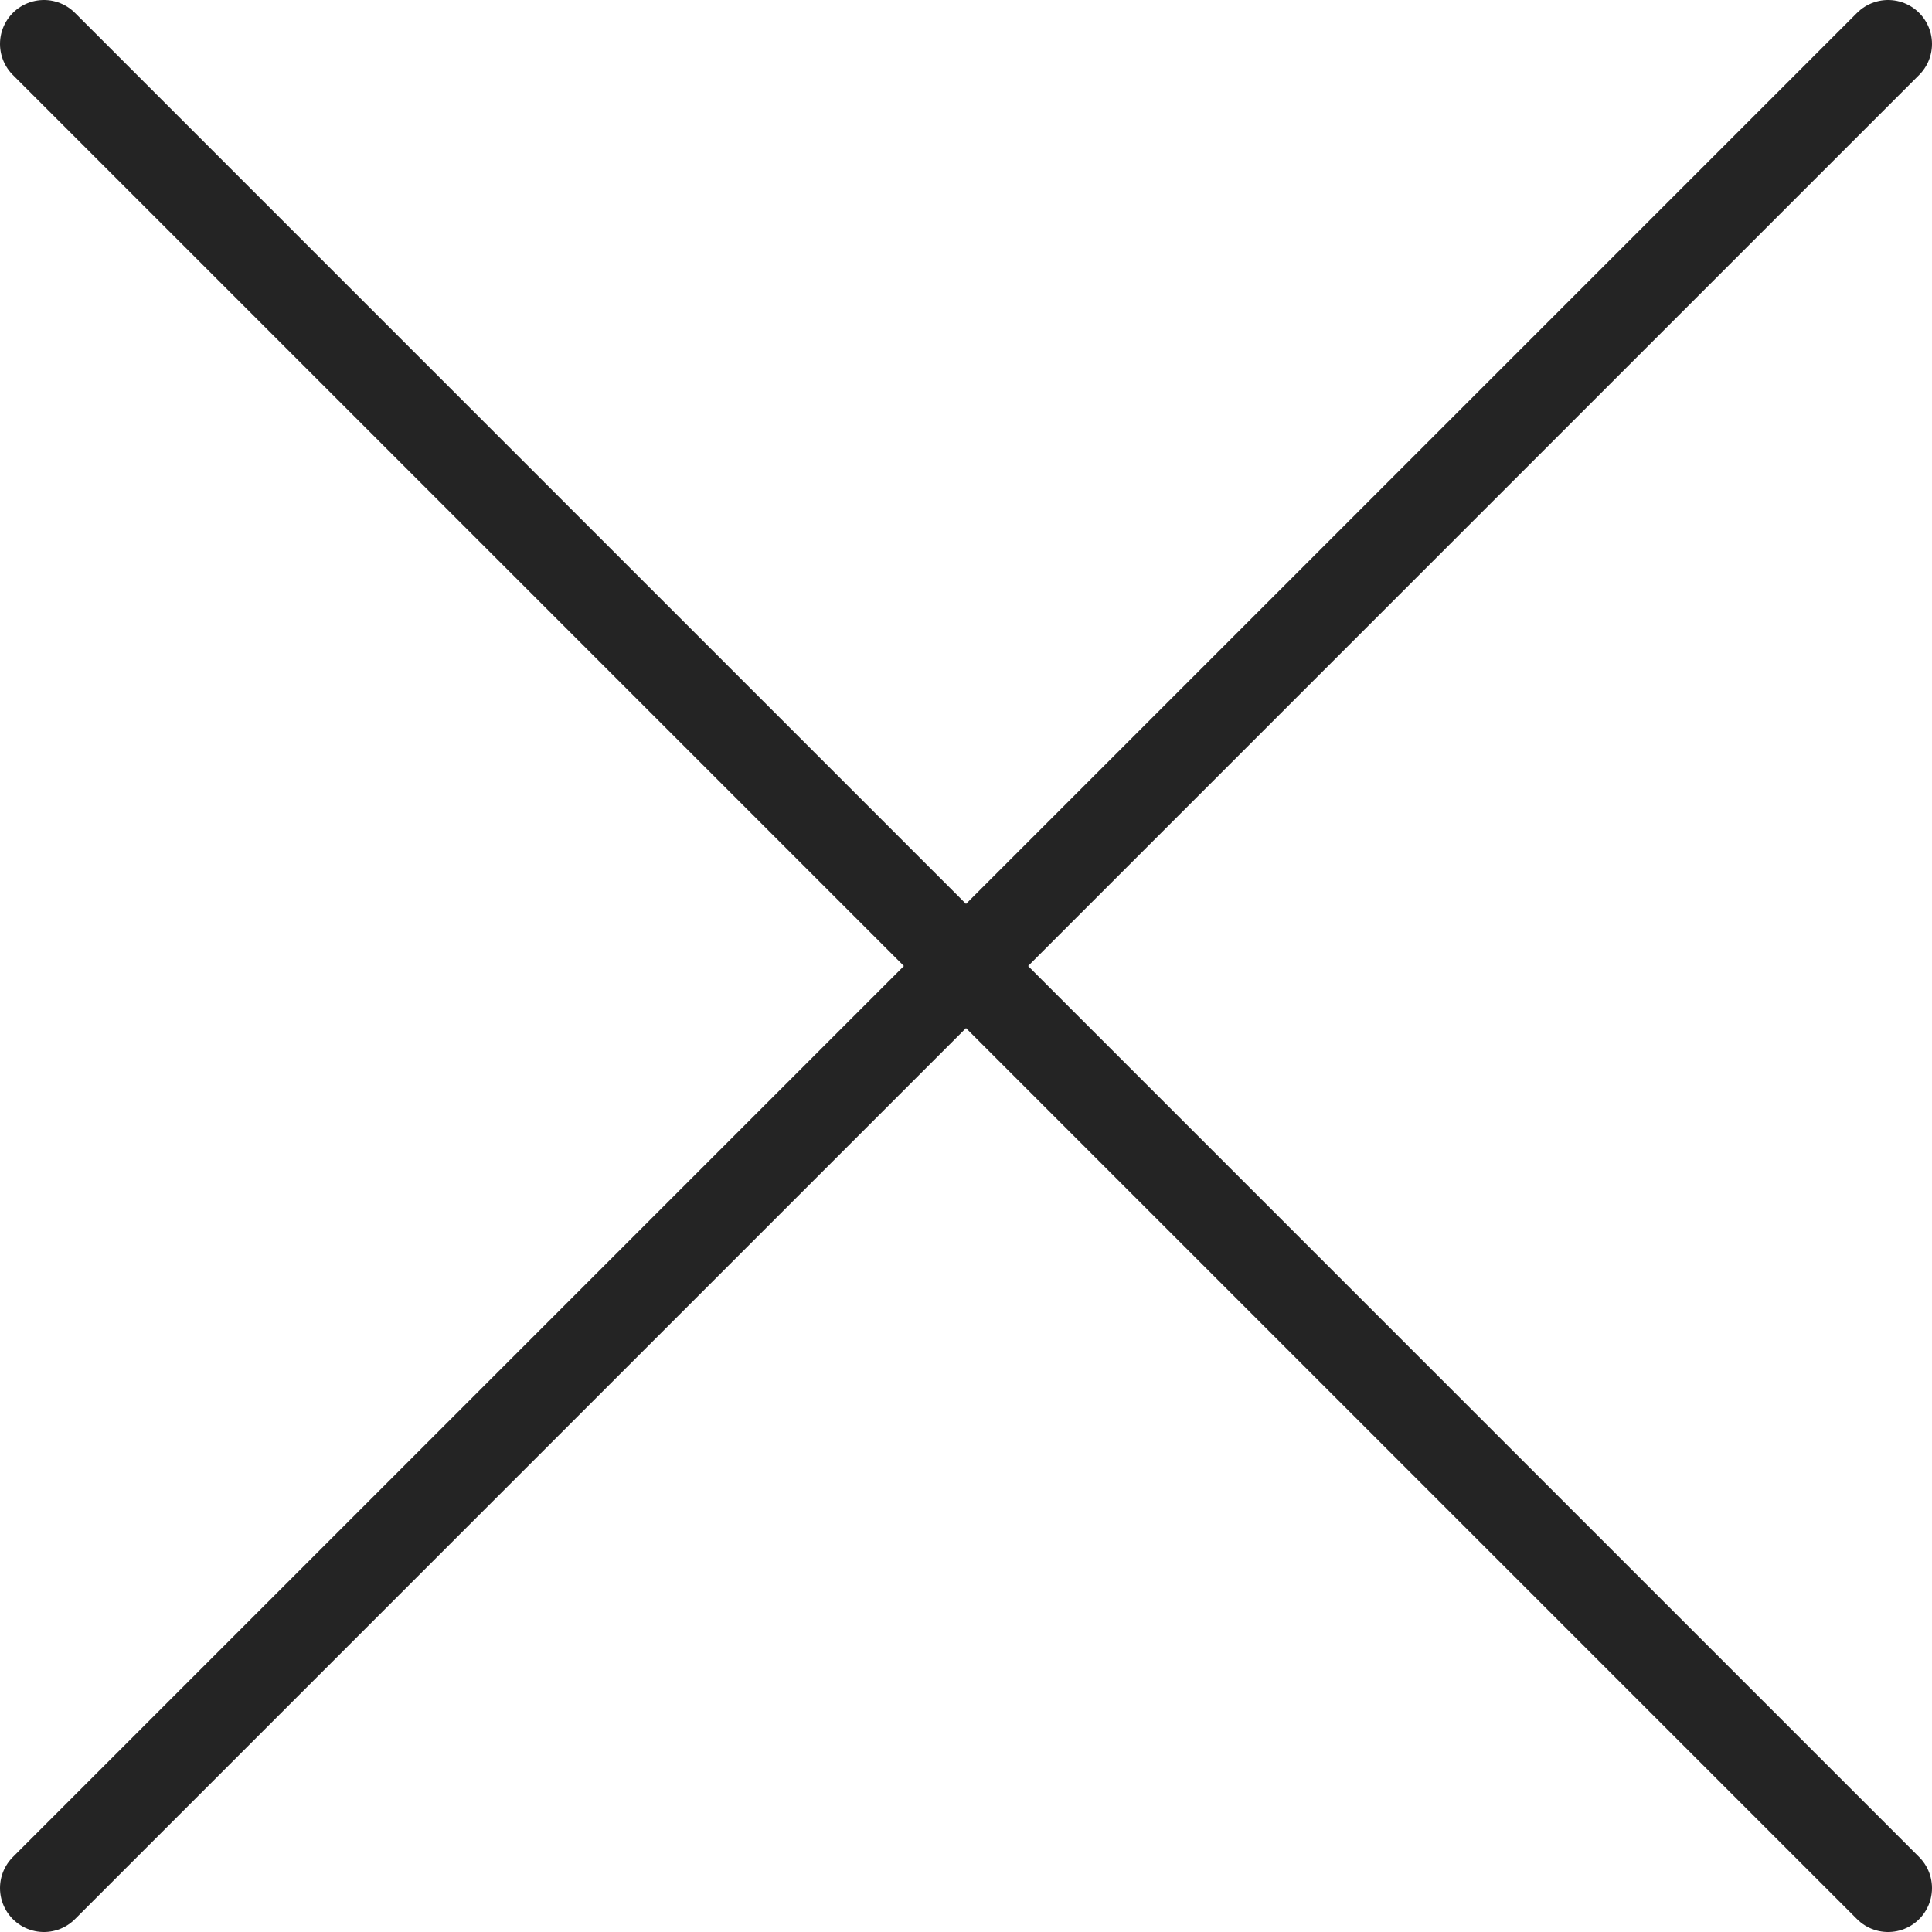
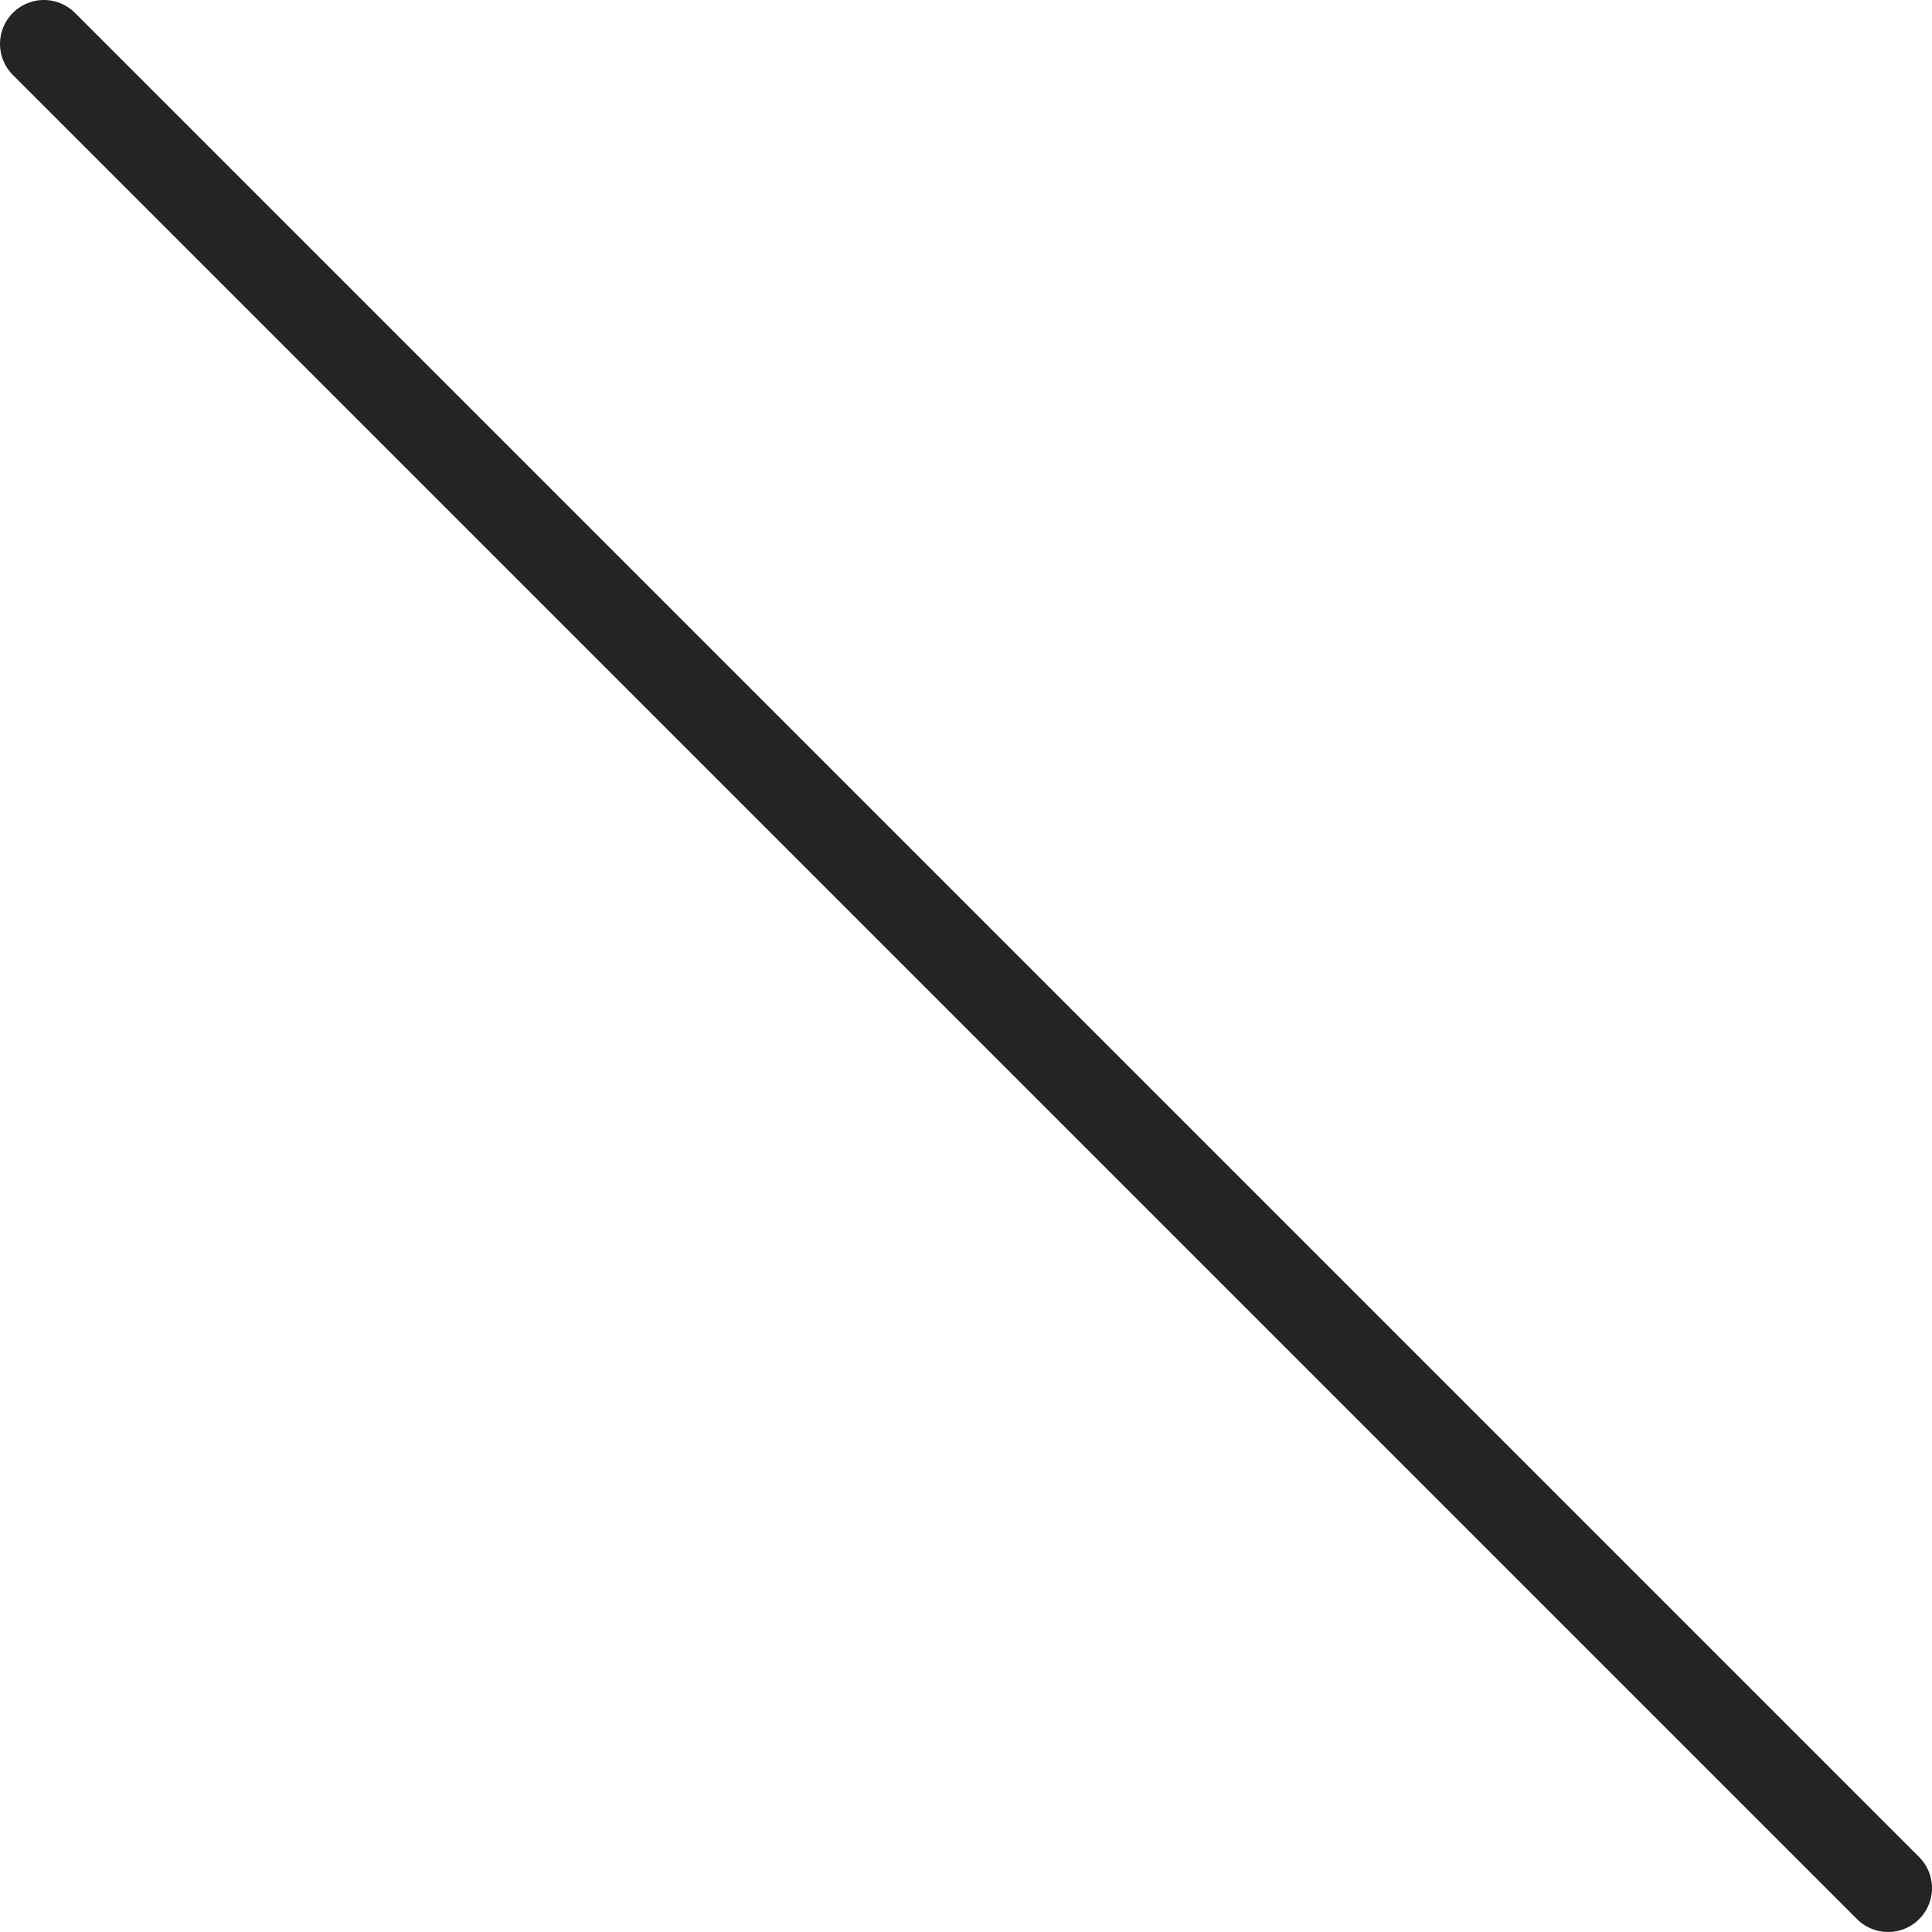
<svg xmlns="http://www.w3.org/2000/svg" width="22px" height="22px" viewBox="0 0 22 22" version="1.1" class="replaced-svg">
  <title>7B83D072-3E0D-49AE-A875-1911086F328B</title>
  <desc>Created with sketchtool.</desc>
  <g id="eLife-Flows---Desktop" stroke="none" stroke-width="1" fill="none" fill-rule="evenodd" stroke-linecap="round" stroke-linejoin="round">
    <g id="dd_eLifeConfig-1.0.7" transform="translate(-1297, -629)" stroke="#242424">
      <g id="verifyEligibility" transform="translate(0, 576)">
        <g id="title" transform="translate(609, 40)">
          <g id="closeIcon" transform="translate(675, 0)">
            <g id="Close-icon-Icon/Outline-1pt/close/close_black" transform="translate(12, 12)">
-               <line x1="22.5" y1="1.5" x2="1.5" y2="22.5" id="Line" />
              <line x1="22.5" y1="22.5" x2="1.5" y2="1.5" id="Line" />
            </g>
          </g>
        </g>
      </g>
    </g>
  </g>
</svg>